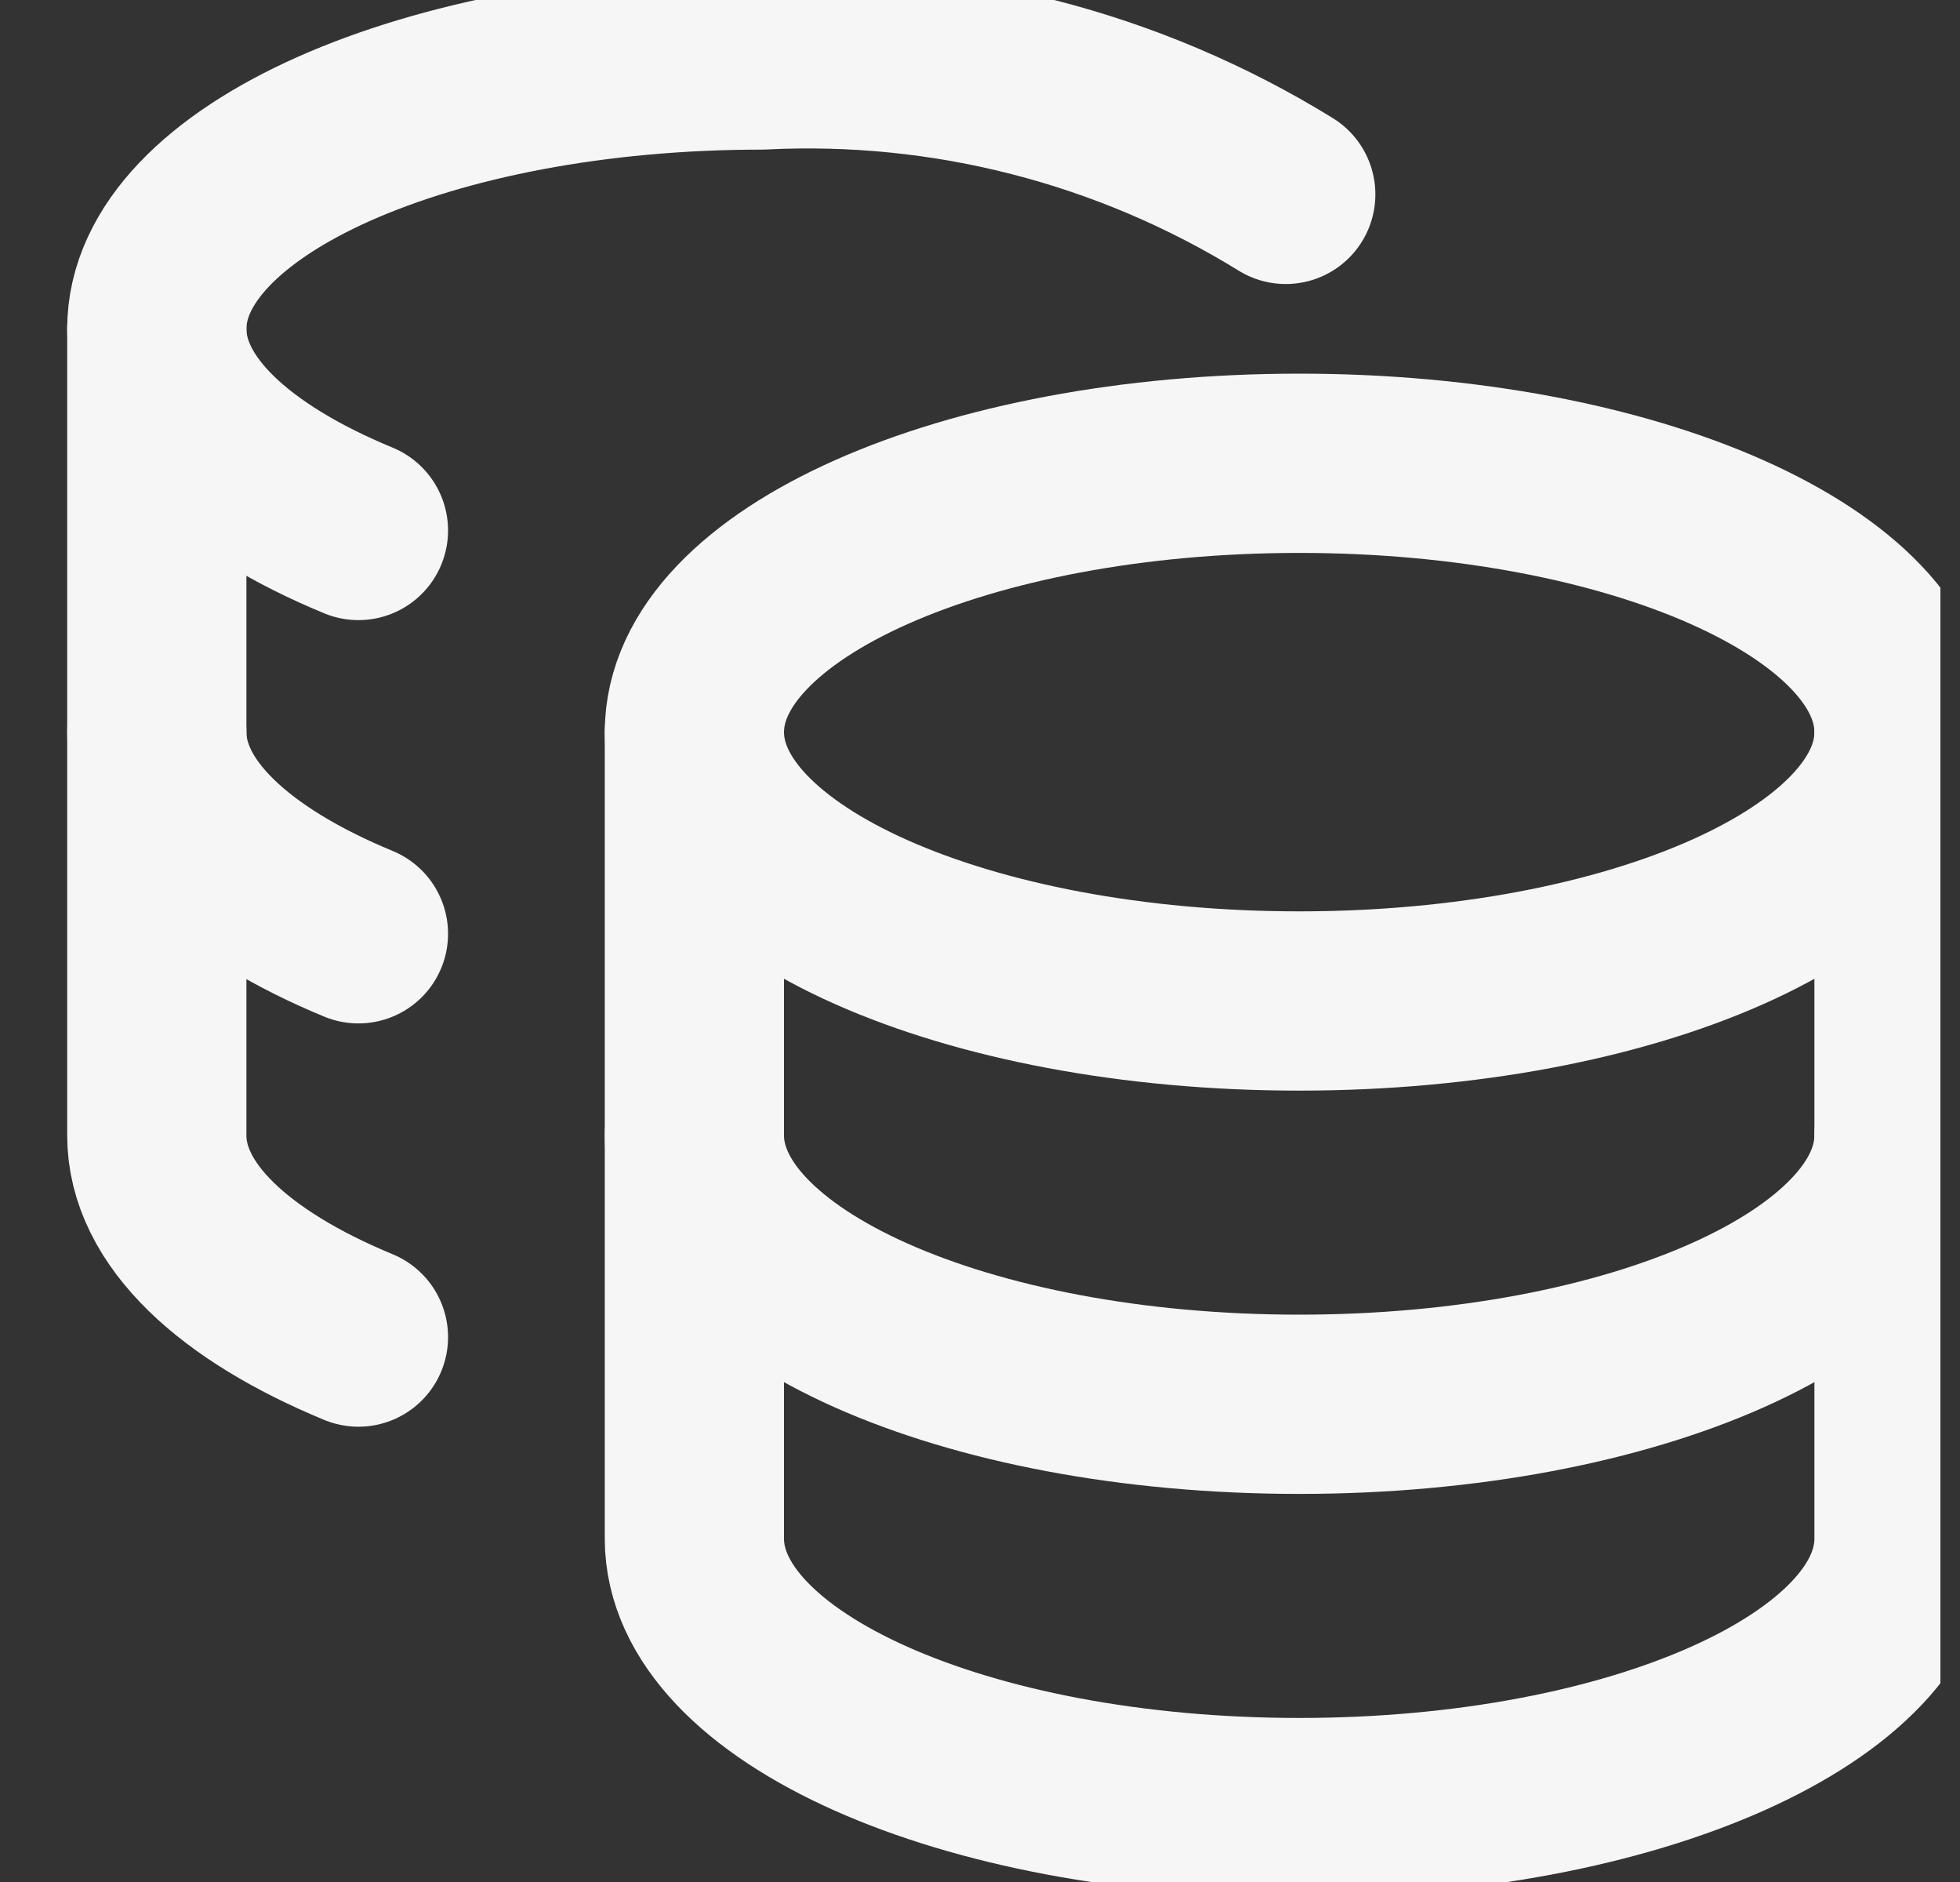
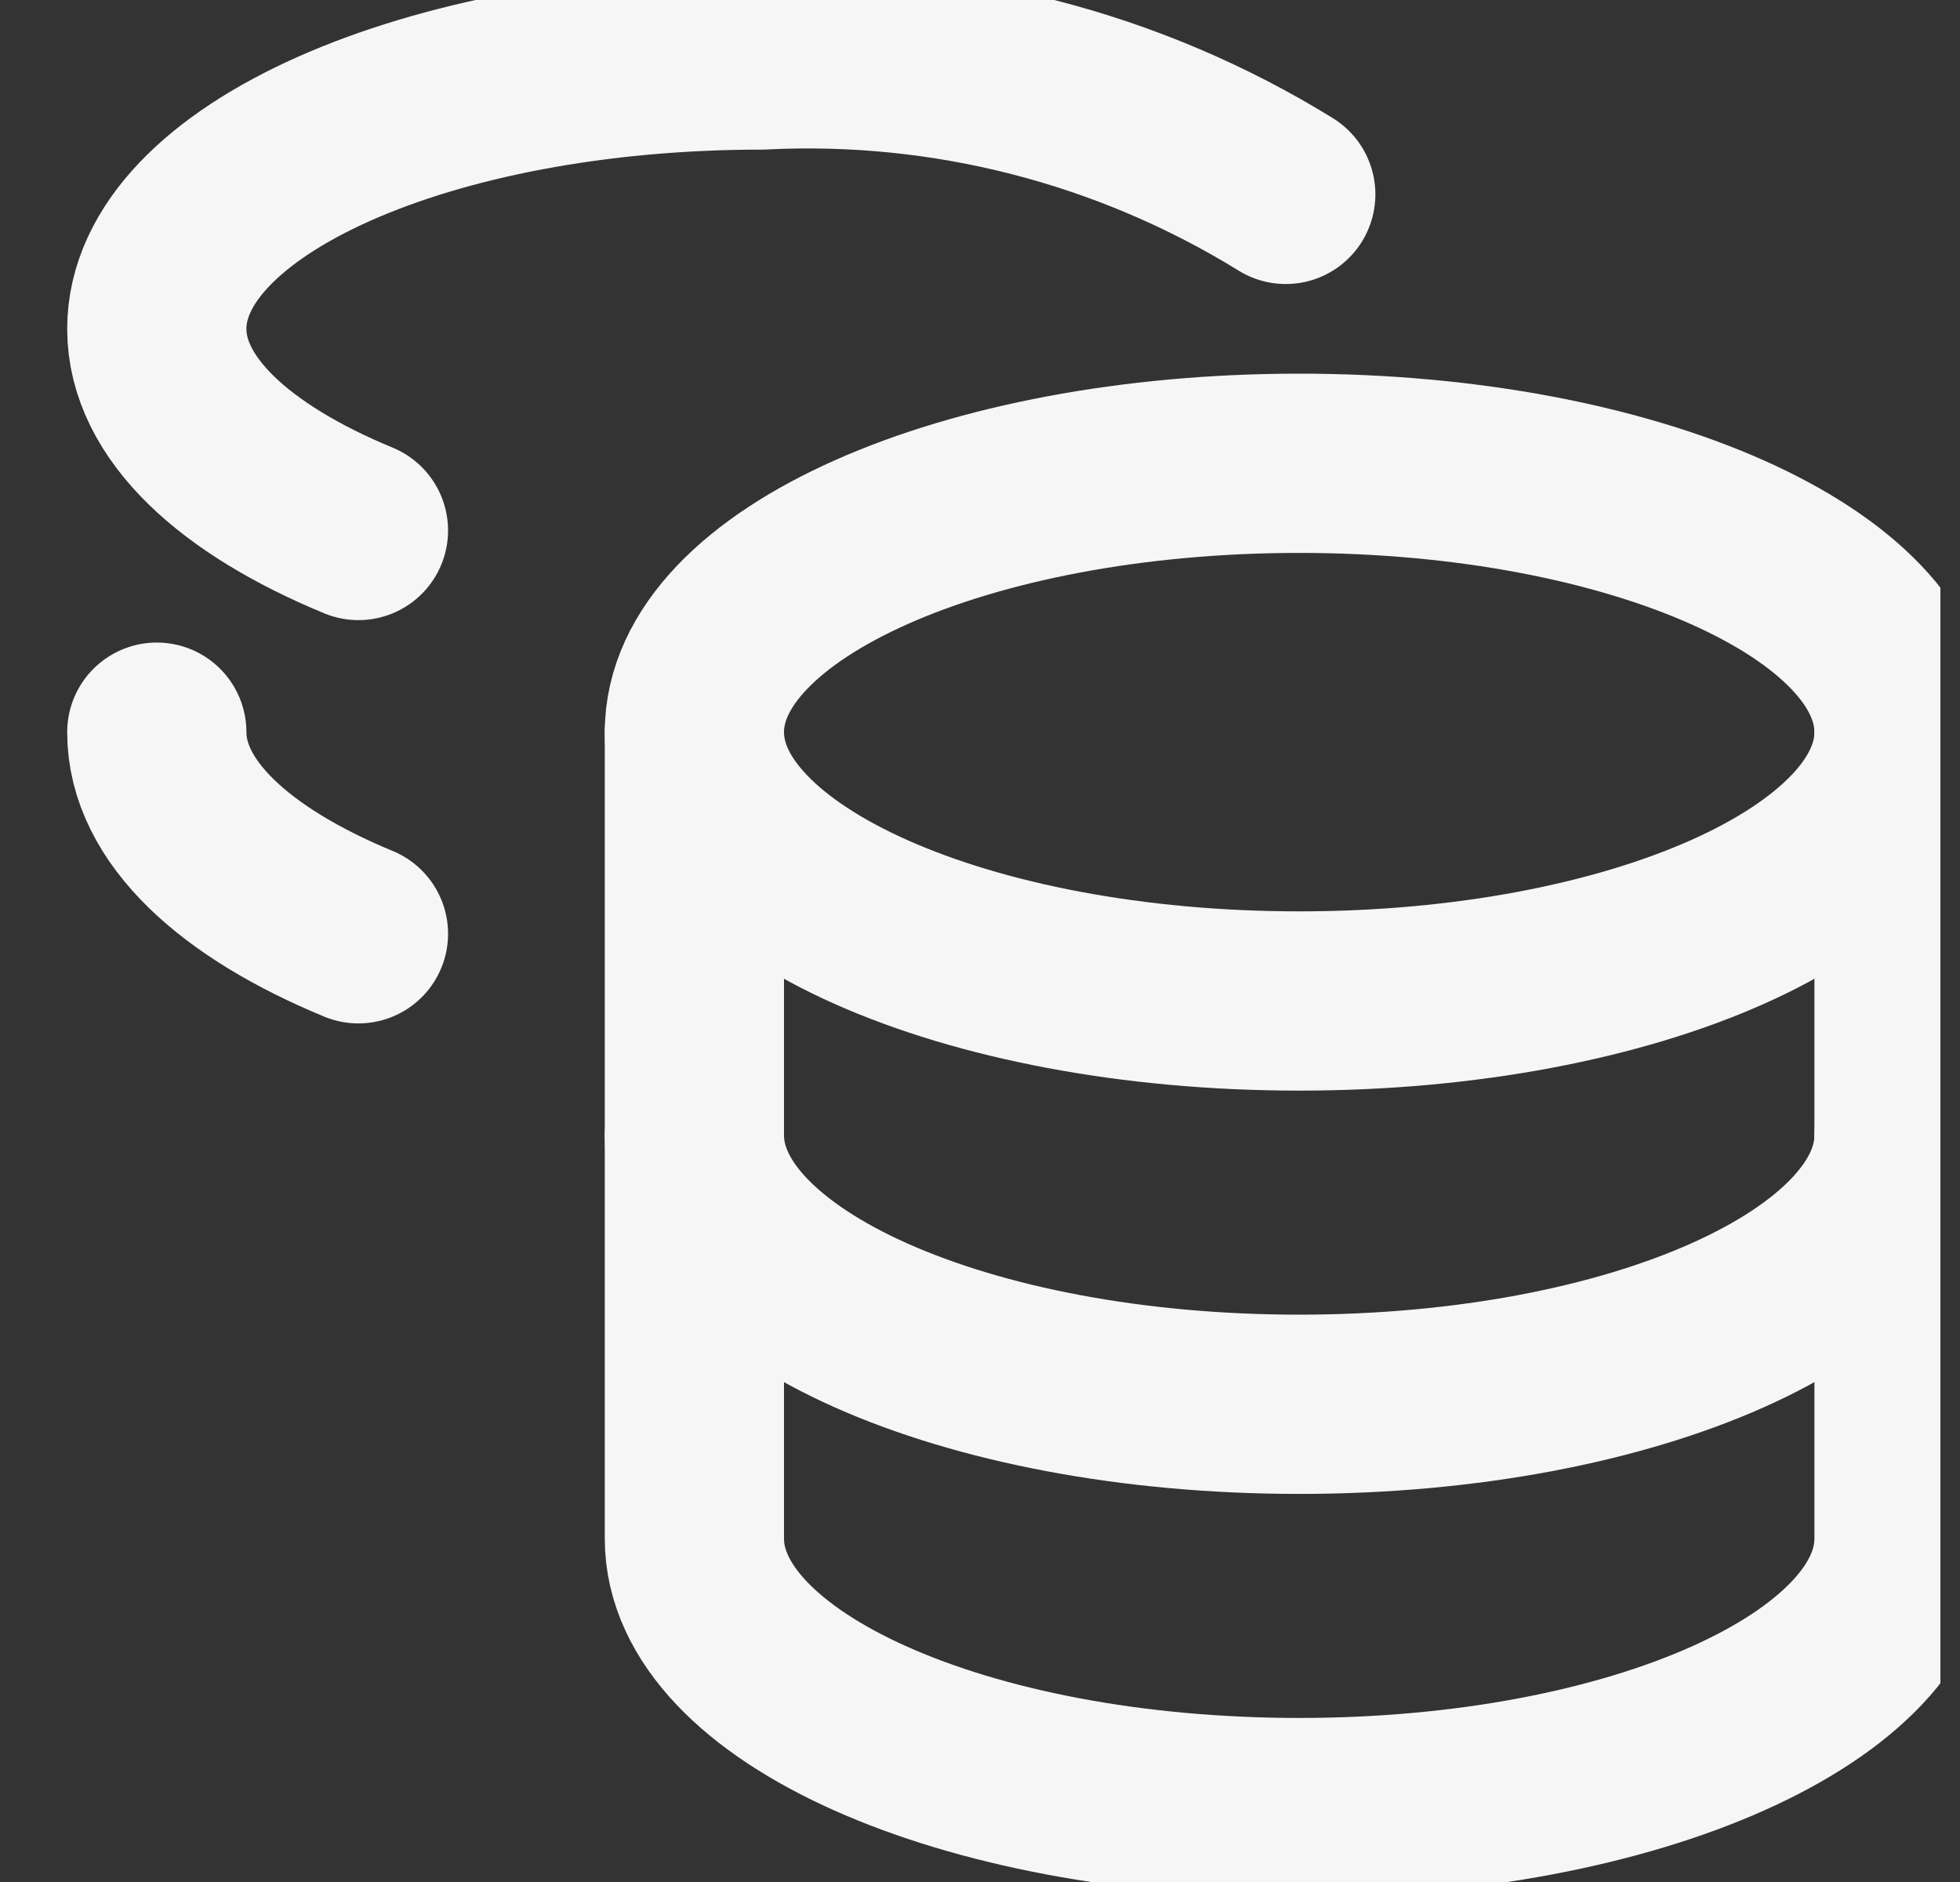
<svg xmlns="http://www.w3.org/2000/svg" width="25" height="24" viewBox="0 0 25 24" fill="none">
  <rect x="0" y="0" width="25" height="24" fill="#333333" stroke="none" />
  <g clip-path="url(#clip0_486_485)">
    <path d="M16.572 12.765C20.832 12.765 24.286 11.23 24.286 9.337C24.286 7.443 20.832 5.908 16.572 5.908C12.311 5.908 8.857 7.443 8.857 9.337C8.857 11.23 12.311 12.765 16.572 12.765Z" stroke="#F7F6F6" stroke-width="2.286" stroke-linecap="round" stroke-linejoin="round" />
    <path d="M8.857 9.337V19.622C8.857 21.508 12.286 23.051 16.572 23.051C20.857 23.051 24.286 21.508 24.286 19.622V9.337" stroke="#F7F6F6" stroke-width="2.286" stroke-linecap="round" stroke-linejoin="round" />
    <path d="M24.286 14.479C24.286 16.365 20.857 17.908 16.572 17.908C12.286 17.908 8.857 16.365 8.857 14.479M16.4 2.479C14.397 1.243 12.065 0.645 9.715 0.765C5.446 0.765 2 2.308 2 4.194C2 5.205 2.995 6.114 4.572 6.765" stroke="#F7F6F6" stroke-width="2.286" stroke-linecap="round" stroke-linejoin="round" />
-     <path d="M4.572 17.051C2.995 16.399 2 15.491 2 14.479V4.194" stroke="#F7F6F6" stroke-width="2.286" stroke-linecap="round" stroke-linejoin="round" />
    <path d="M4.572 11.908C2.995 11.257 2 10.348 2 9.337" stroke="#F7F6F6" stroke-width="2.286" stroke-linecap="round" stroke-linejoin="round" />
  </g>
  <defs>
    <clipPath id="clip0_486_485">
      <rect width="24" height="24" fill="white" transform="translate(0.75)" />
    </clipPath>
  </defs>
</svg>